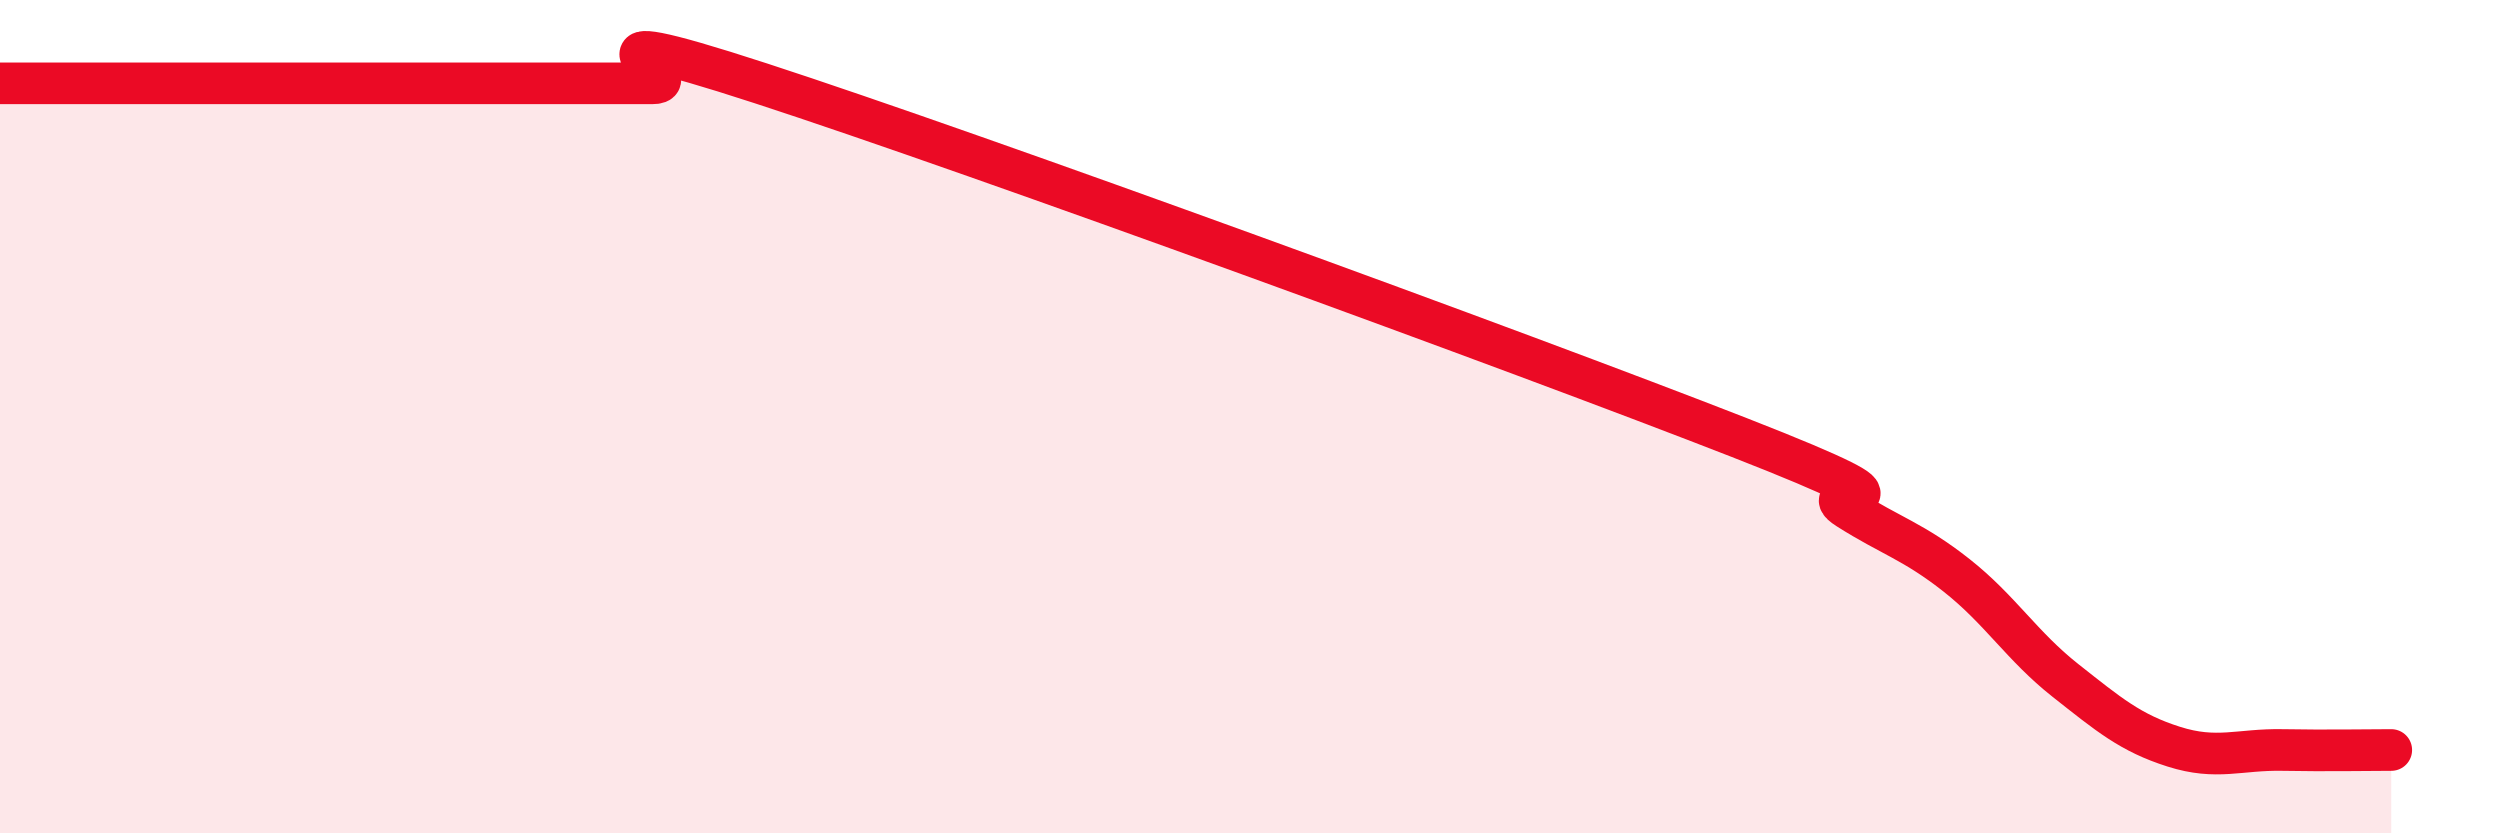
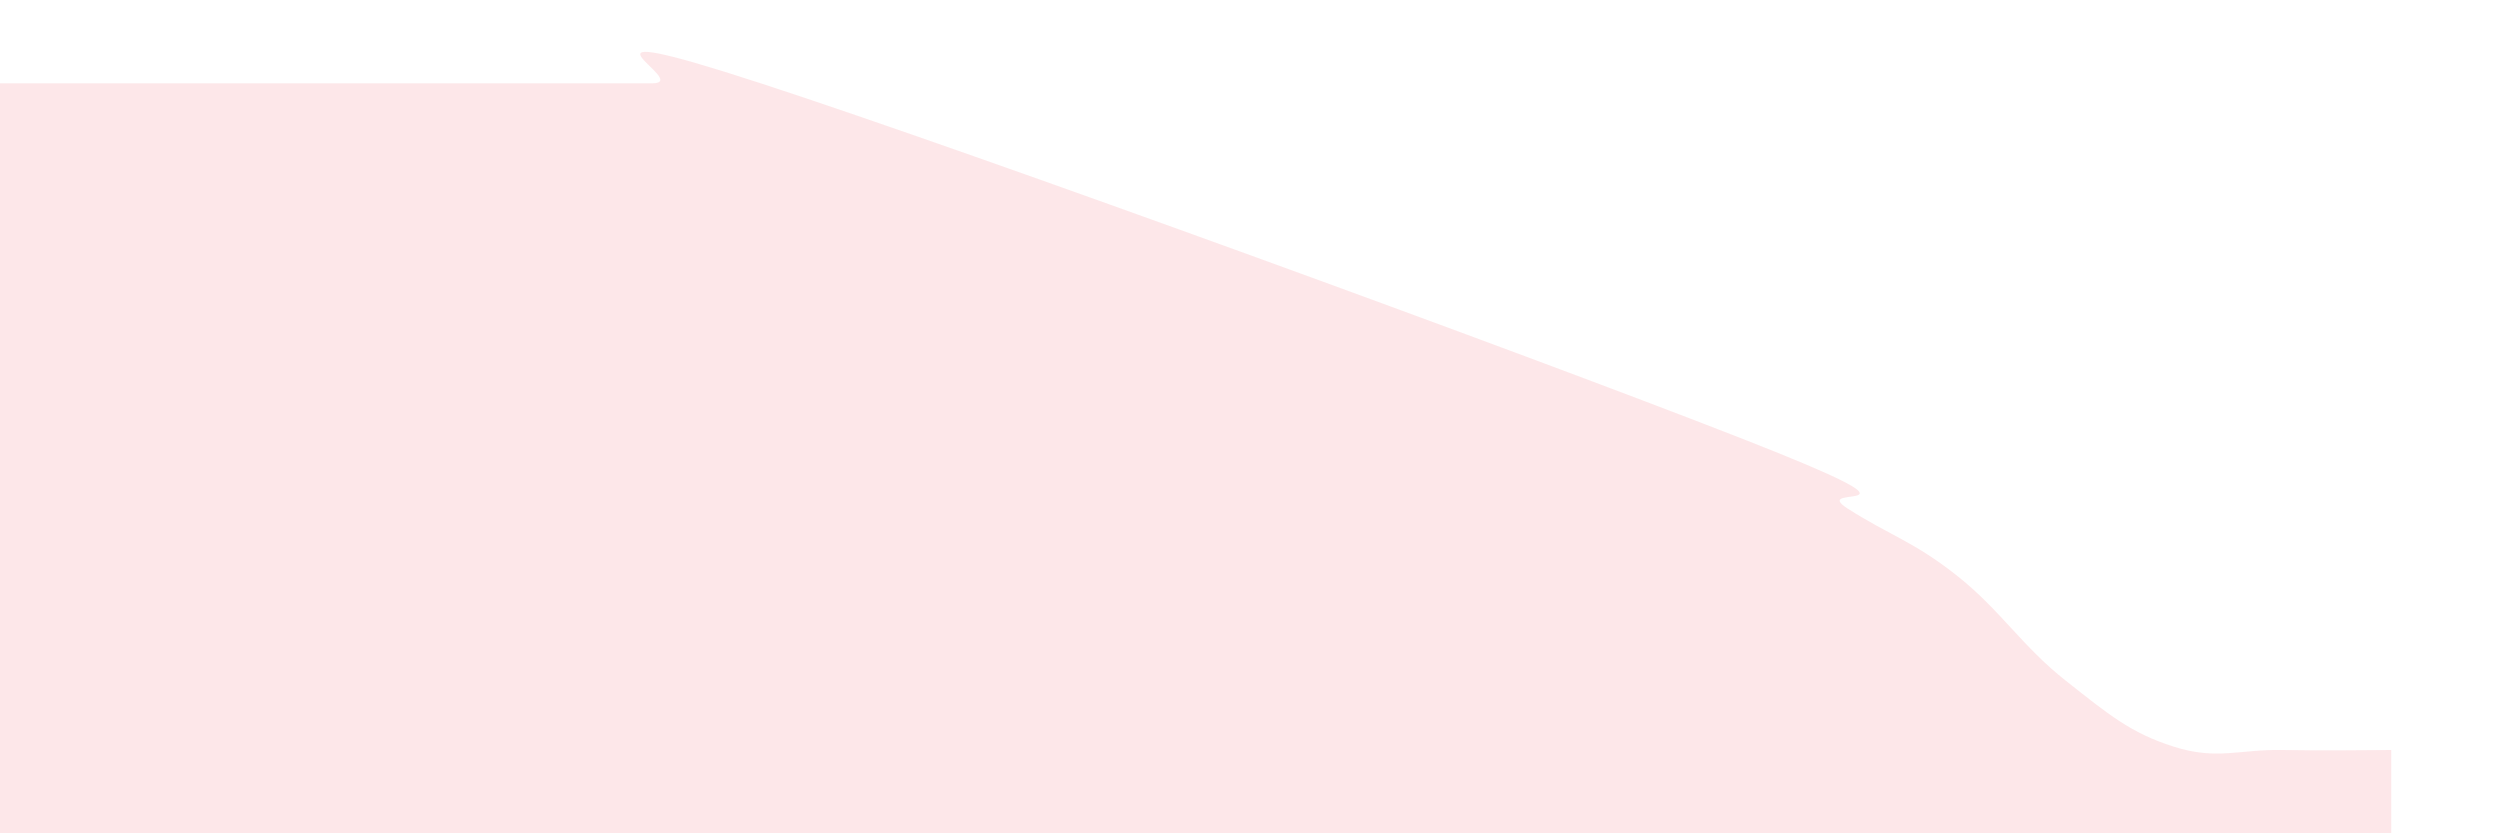
<svg xmlns="http://www.w3.org/2000/svg" width="60" height="20" viewBox="0 0 60 20">
  <path d="M 0,2 C 0.52,2 1.57,2 2.61,2 C 3.65,2 4.18,2 5.22,2 C 6.26,2 6.79,2 7.83,2 C 8.87,2 9.39,2 10.43,2 C 11.47,2 12,2 13.04,2 C 14.08,2 14.61,2 15.65,2 C 16.69,2 13.04,0.3 18.26,2 C 23.48,3.7 36.52,8.46 41.74,10.5 C 46.96,12.54 43.31,11.55 44.35,12.21 C 45.39,12.87 45.92,12.99 46.96,13.81 C 48,14.63 48.53,15.51 49.57,16.33 C 50.61,17.15 51.13,17.59 52.17,17.92 C 53.21,18.25 53.74,17.98 54.78,18 C 55.82,18.02 56.87,18 57.39,18L57.39 20L0 20Z" fill="#EB0A25" opacity="0.1" stroke-linecap="round" stroke-linejoin="round" />
-   <path d="M 0,2 C 0.52,2 1.57,2 2.61,2 C 3.65,2 4.18,2 5.22,2 C 6.26,2 6.79,2 7.83,2 C 8.87,2 9.39,2 10.43,2 C 11.47,2 12,2 13.04,2 C 14.08,2 14.61,2 15.65,2 C 16.69,2 13.04,0.3 18.26,2 C 23.48,3.7 36.52,8.46 41.74,10.5 C 46.96,12.54 43.31,11.55 44.35,12.21 C 45.39,12.87 45.92,12.99 46.96,13.81 C 48,14.63 48.53,15.51 49.57,16.33 C 50.61,17.15 51.13,17.59 52.17,17.92 C 53.21,18.25 53.74,17.98 54.78,18 C 55.82,18.02 56.87,18 57.39,18" stroke="#EB0A25" stroke-width="1" fill="none" stroke-linecap="round" stroke-linejoin="round" />
</svg>